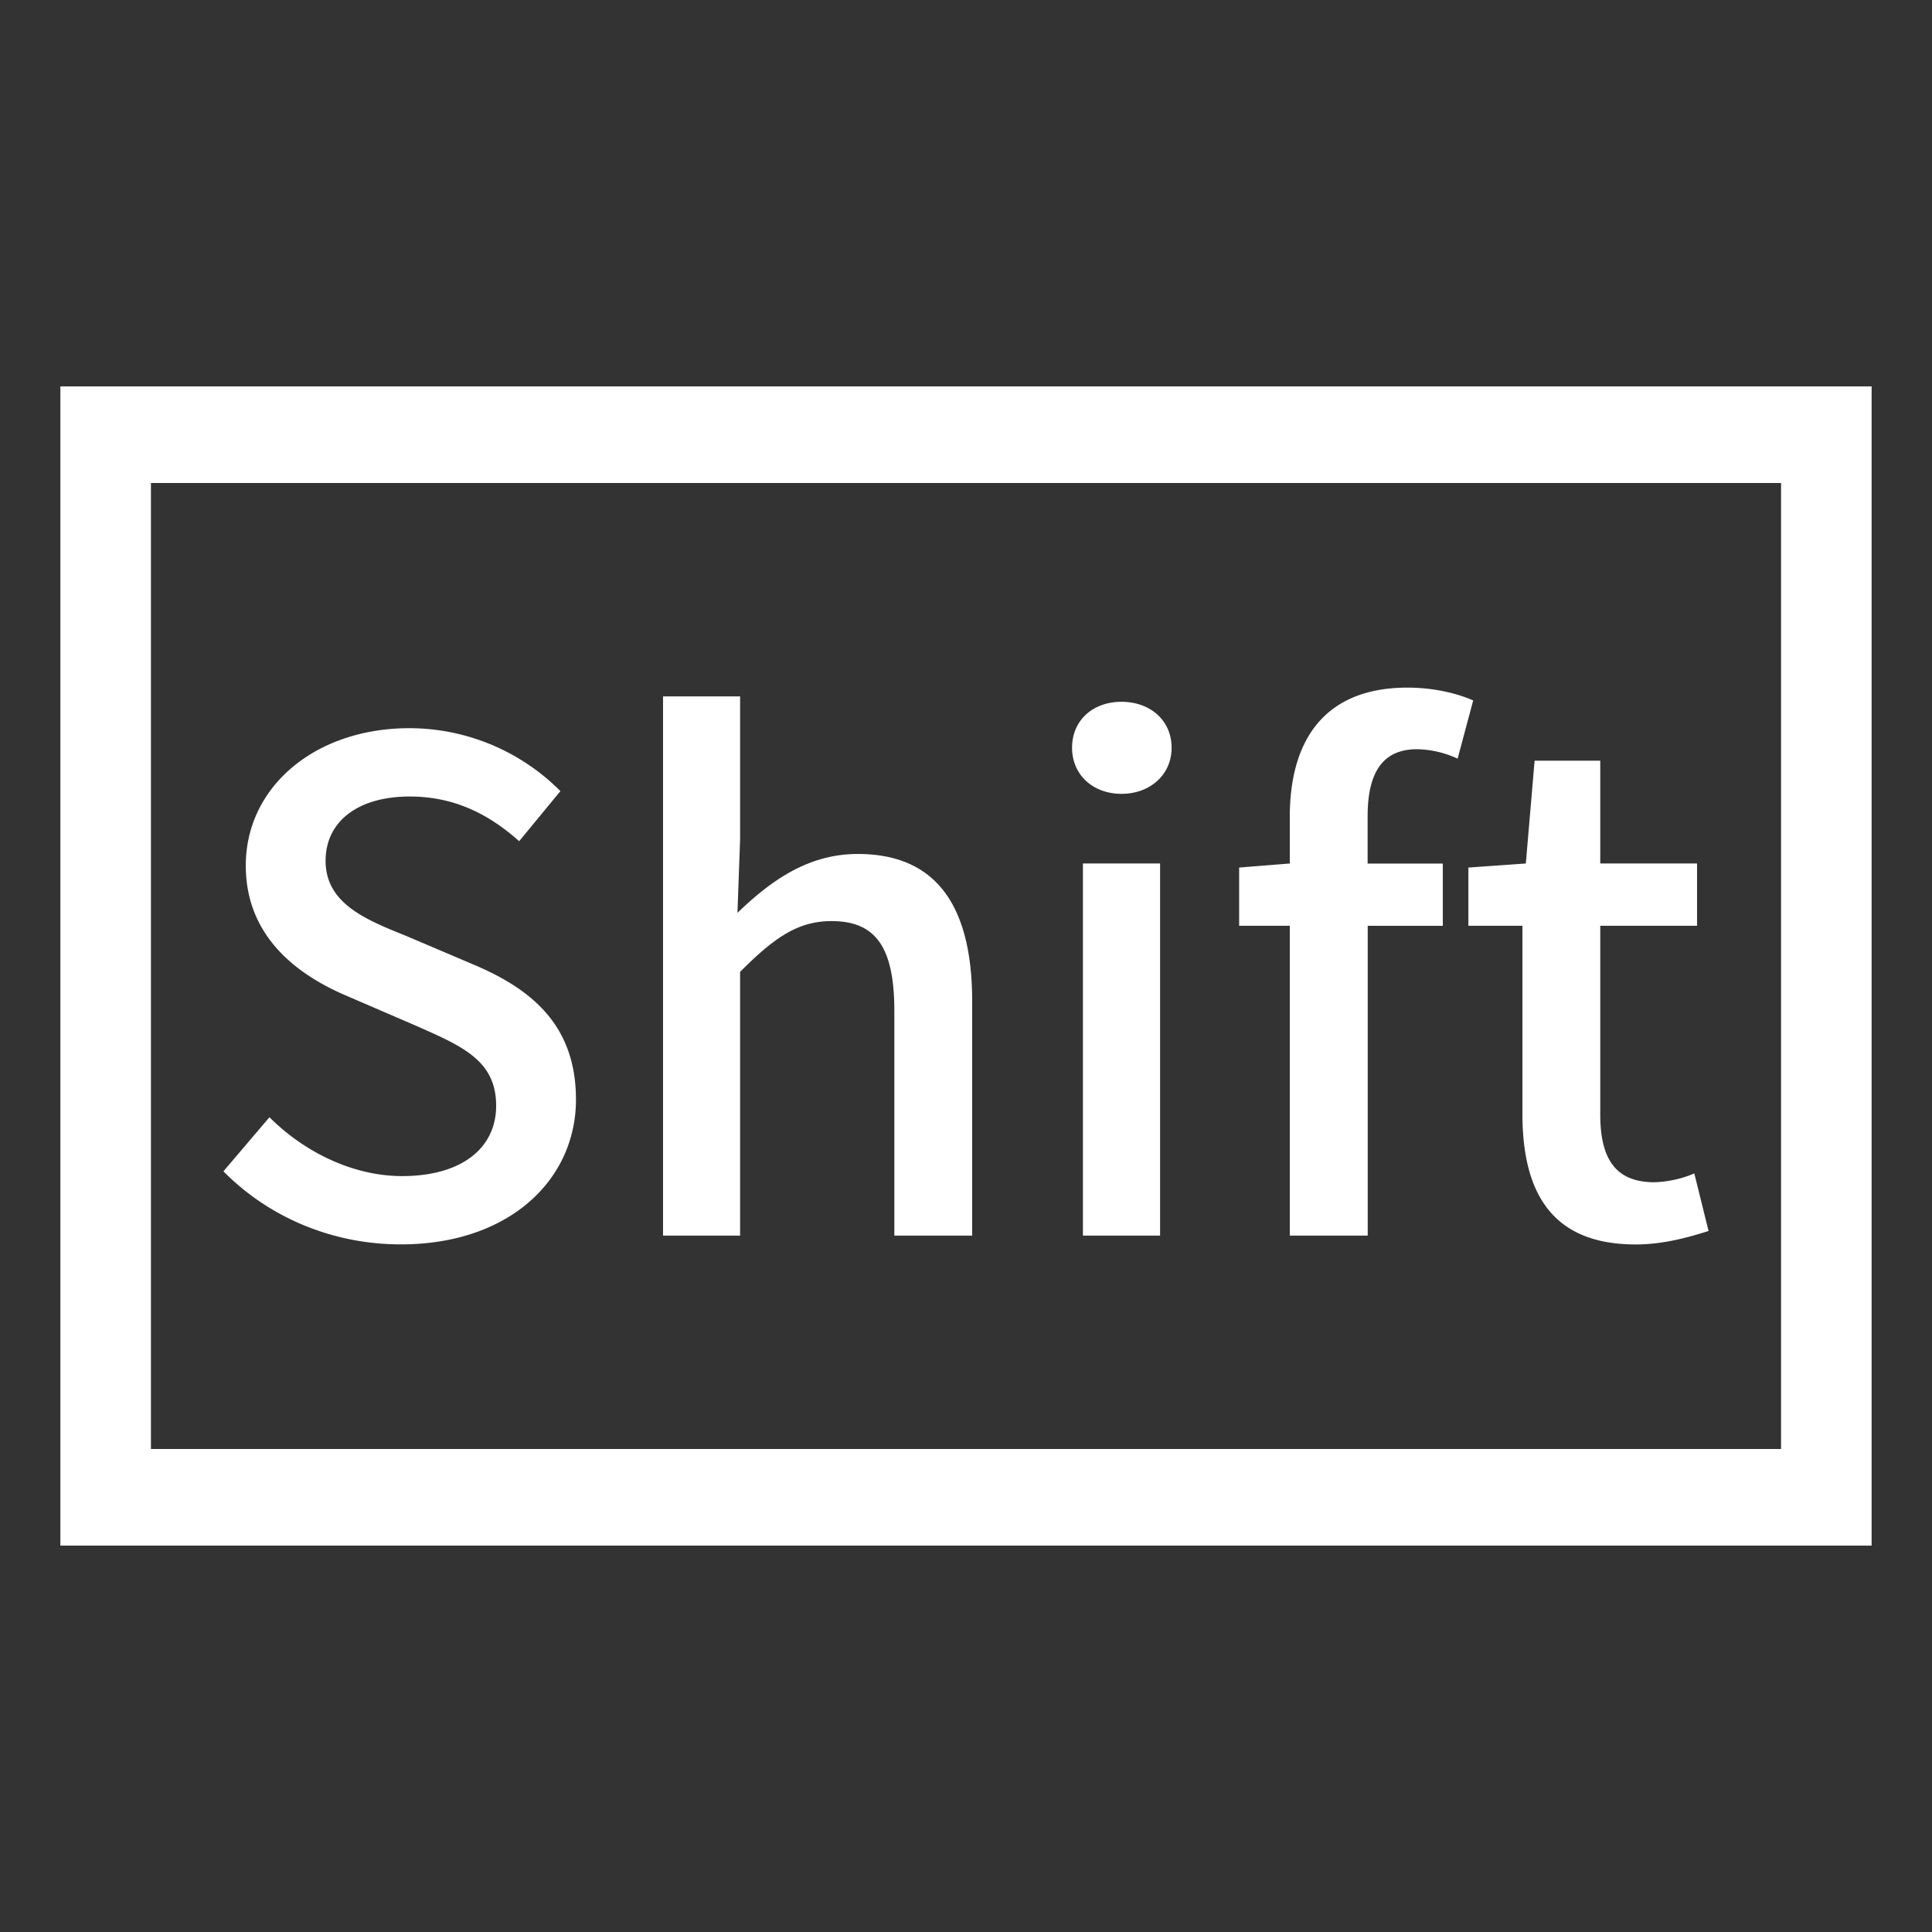
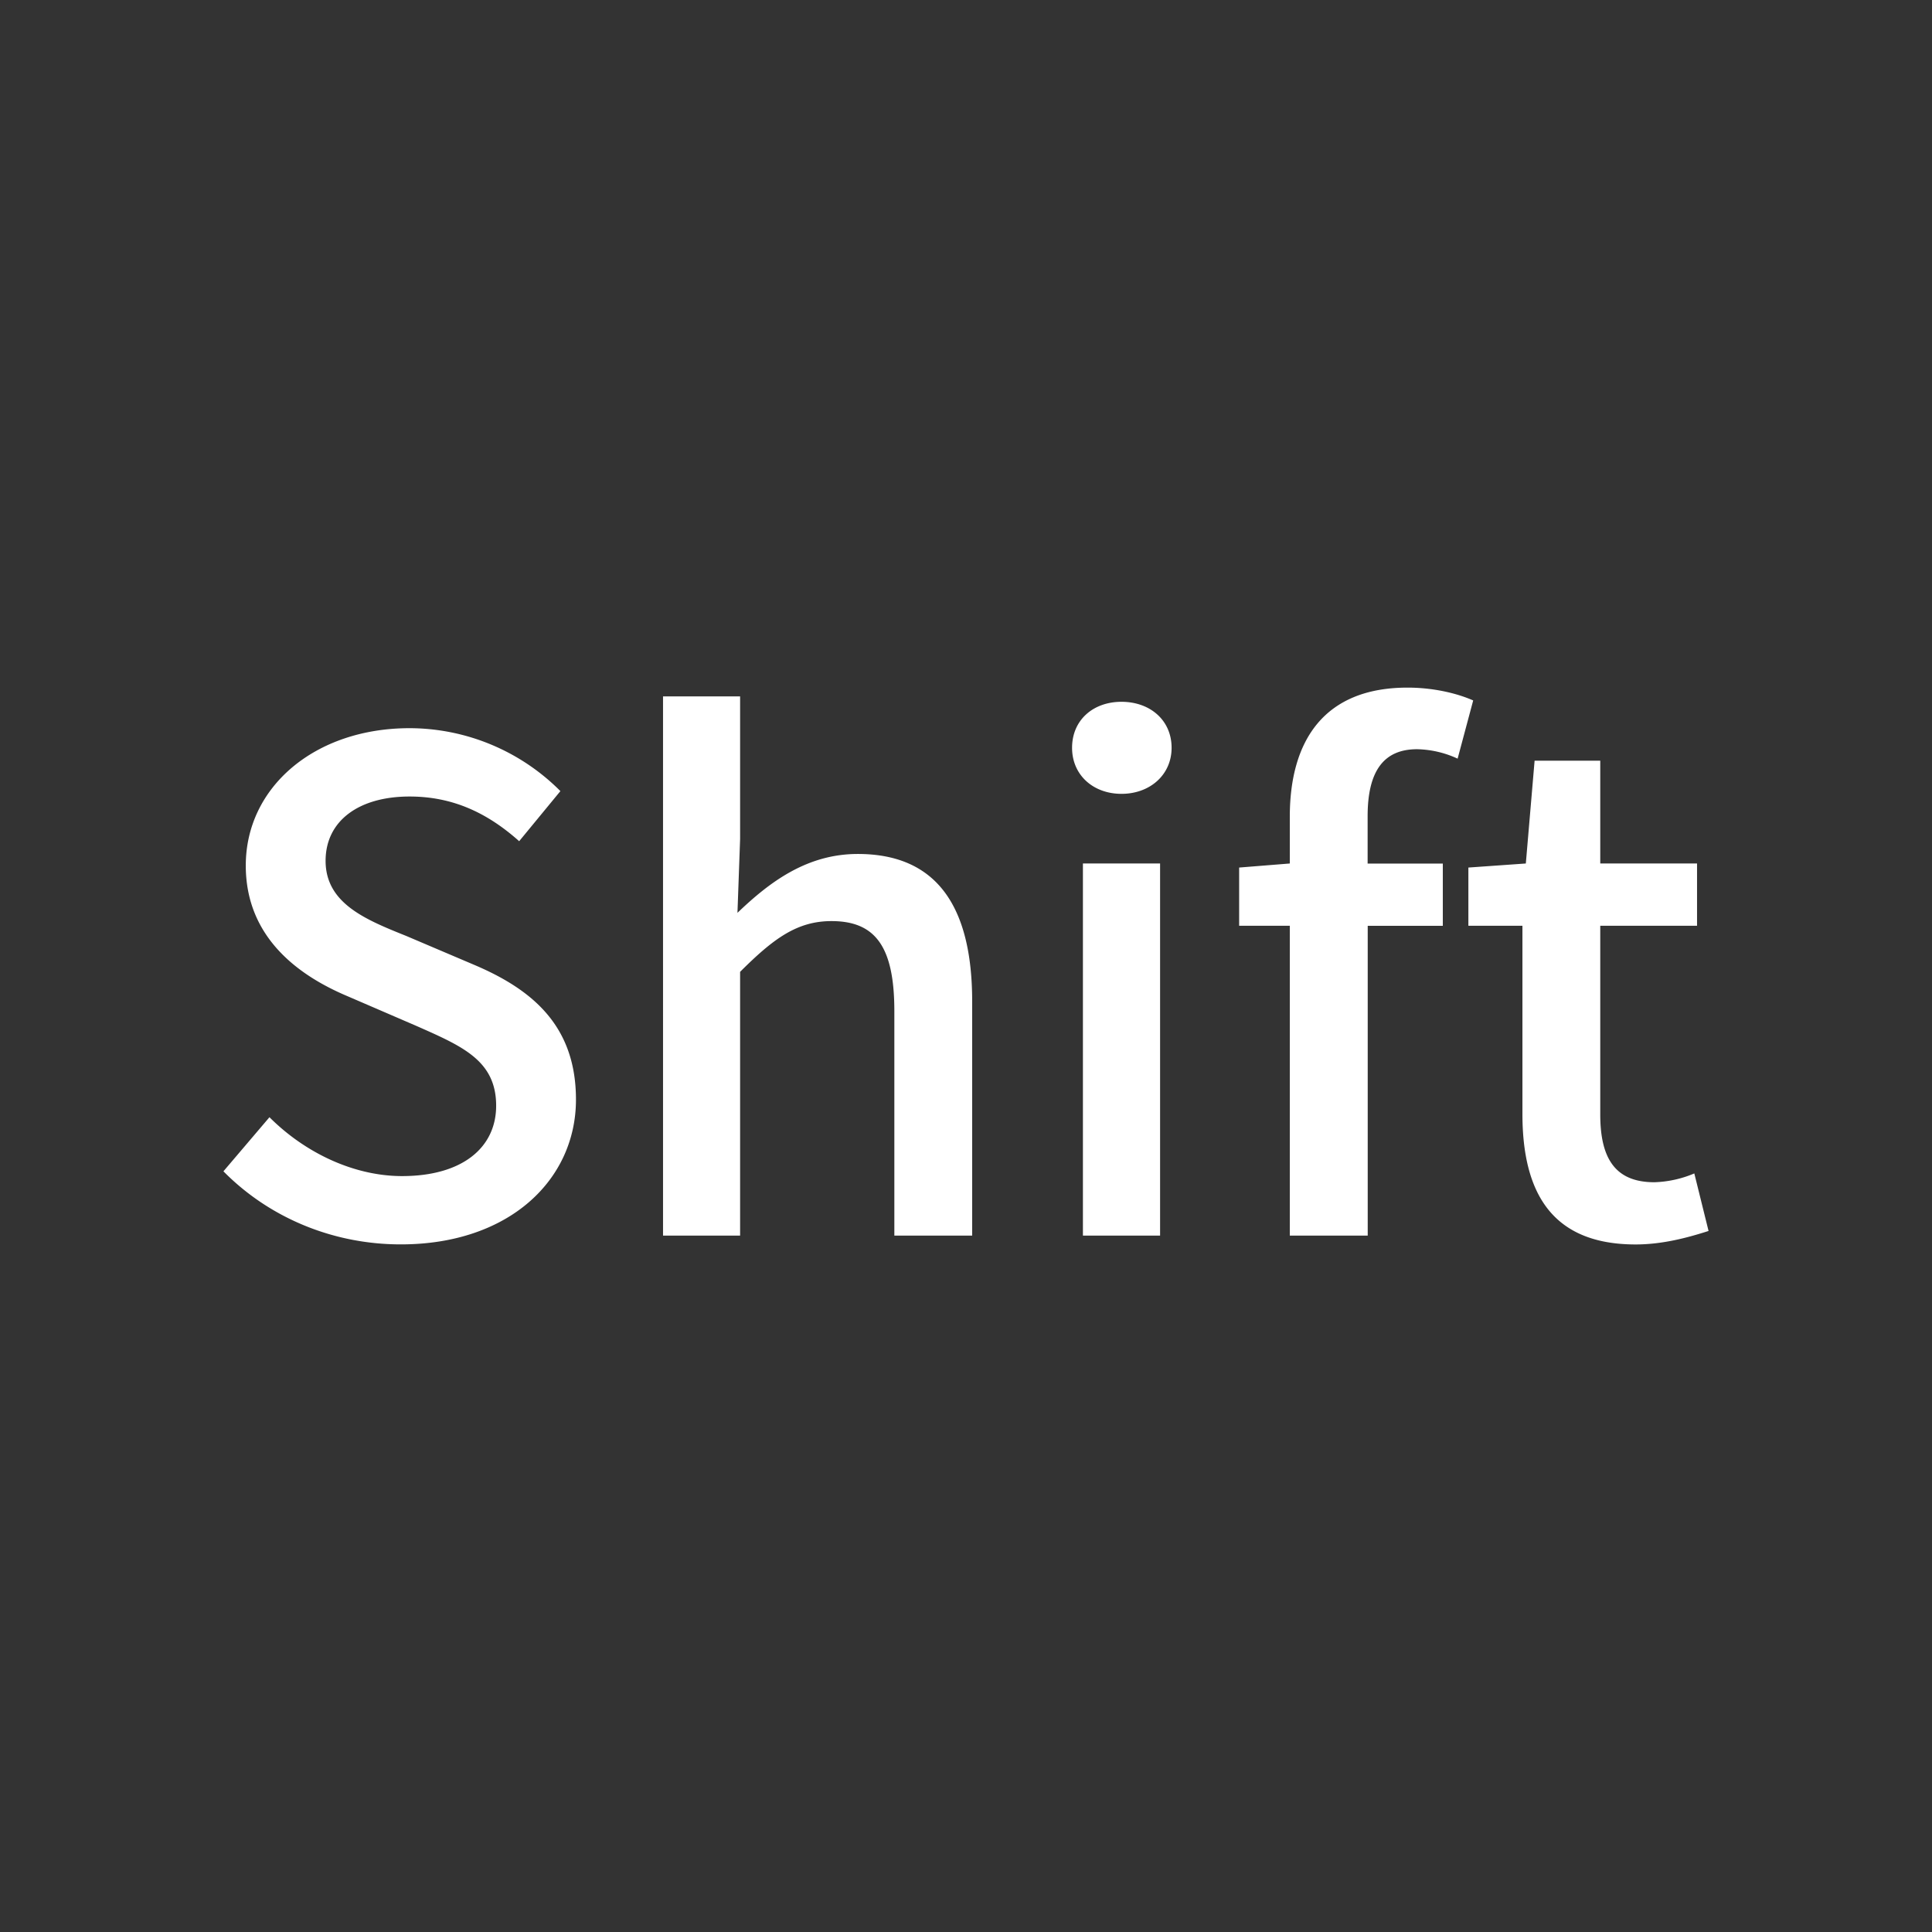
<svg xmlns="http://www.w3.org/2000/svg" t="1710903911519" class="icon" viewBox="0 0 1024 1024" version="1.1" p-id="9783" width="48" height="48">
  <rect x="0" y="0" width="1024" height="1024" fill="#333333" stroke="none" />
  <path d="M118.42 620.82l24.4-28.67c19 19 44.85 31.2 70.3 31.2 31.9 0 49.85-15.08 49.85-37.3 0-24-18-31.55-42.35-42.33l-36.55-15.77c-25.45-10.75-53.8-30.83-53.8-69.2 0-41.6 36.6-72.8 86.8-72.8a113.07 113.07 0 0 1 79.95 33.35l-21.85 26.55c-16.5-14.7-34.8-23.68-58.1-23.68-26.9 0-44.5 12.9-44.5 34.08 0 22.57 21.2 31.17 42.7 39.8l36.2 15.4c31.2 13.27 53.8 32.65 53.8 71.37 0 42.3-35.15 76.73-92.85 76.73-36.25 0-69.95-14.33-94-38.73zM351.42 369.1h40.85v75.64l-1.4 39.08c17.2-16.5 36.9-31.2 63.8-31.2 41.95 0 60.6 28 60.6 78.17V654.9h-41.25v-119c0-34.08-10-47.7-33.3-47.7-18.3 0-30.85 9.32-48.45 26.9v139.8h-40.85zM568.22 396.35c0-14.7 11.15-24.38 26.2-24.38s26.55 9.68 26.55 24.38c0 14.35-11.5 24.4-26.55 24.4s-26.2-10.01-26.2-24.4z m5.75 61.32h40.9V654.9h-40.9zM772.57 402.1a53.52 53.52 0 0 0-21.5-5c-17.6 0-26.2 11.48-26.2 35.5v25.1h39.85v33h-39.8v164.2h-41.3V490.67h-26.85v-30.85l26.85-2.15v-24.75c0-40.52 18.3-68.47 62.4-68.47 13.3 0 25.85 2.85 34.8 6.8zM806.92 590.35v-99.68h-28.65v-30.85l30.45-2.15 4.65-54.5h34.8v54.5h51.3v33h-51.3v100.07c0 23.67 8.25 35.87 28.7 35.87a58.68 58.68 0 0 0 21.15-4.67l7.55 30.5c-11.15 3.57-24.4 7.15-38.75 7.15-44.45-0.04-59.9-27.64-59.9-69.24z" fill="#ffffff" p-id="9784" />
-   <path d="M944 256v512H80V256h832m80-51.2H32v614.4h960V204.8z" fill="#ffffff" p-id="9785" />
</svg>